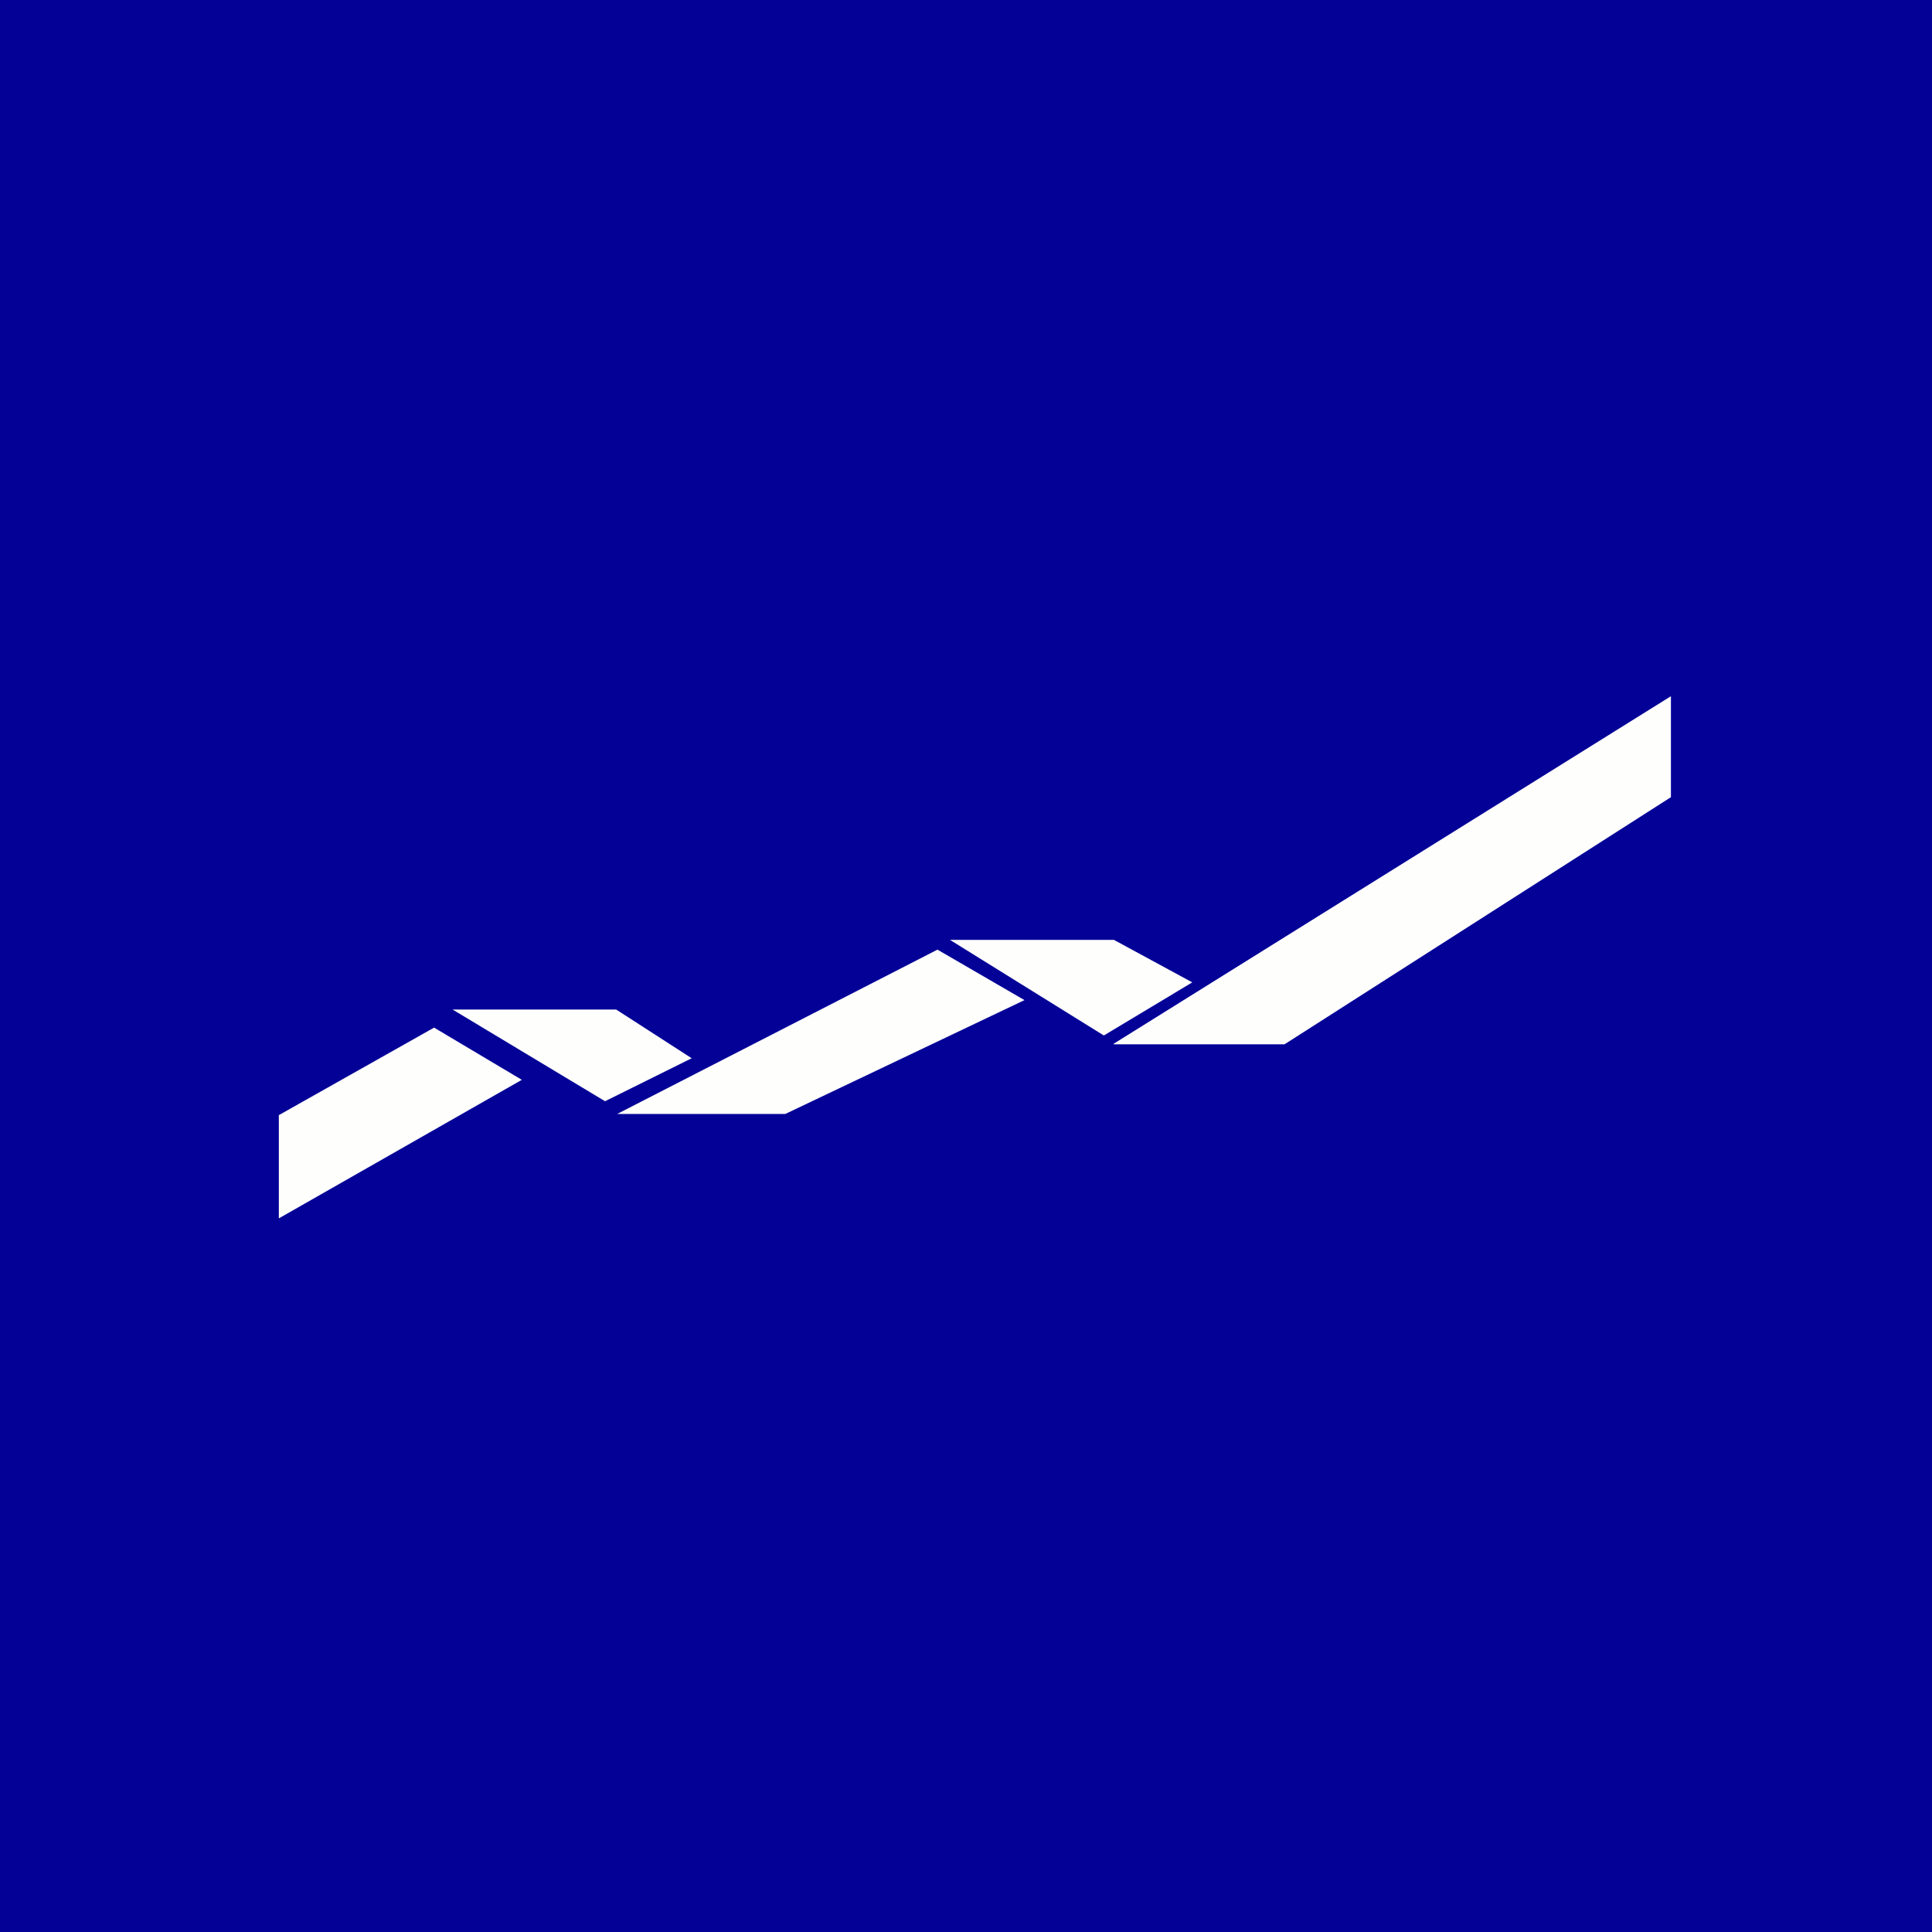
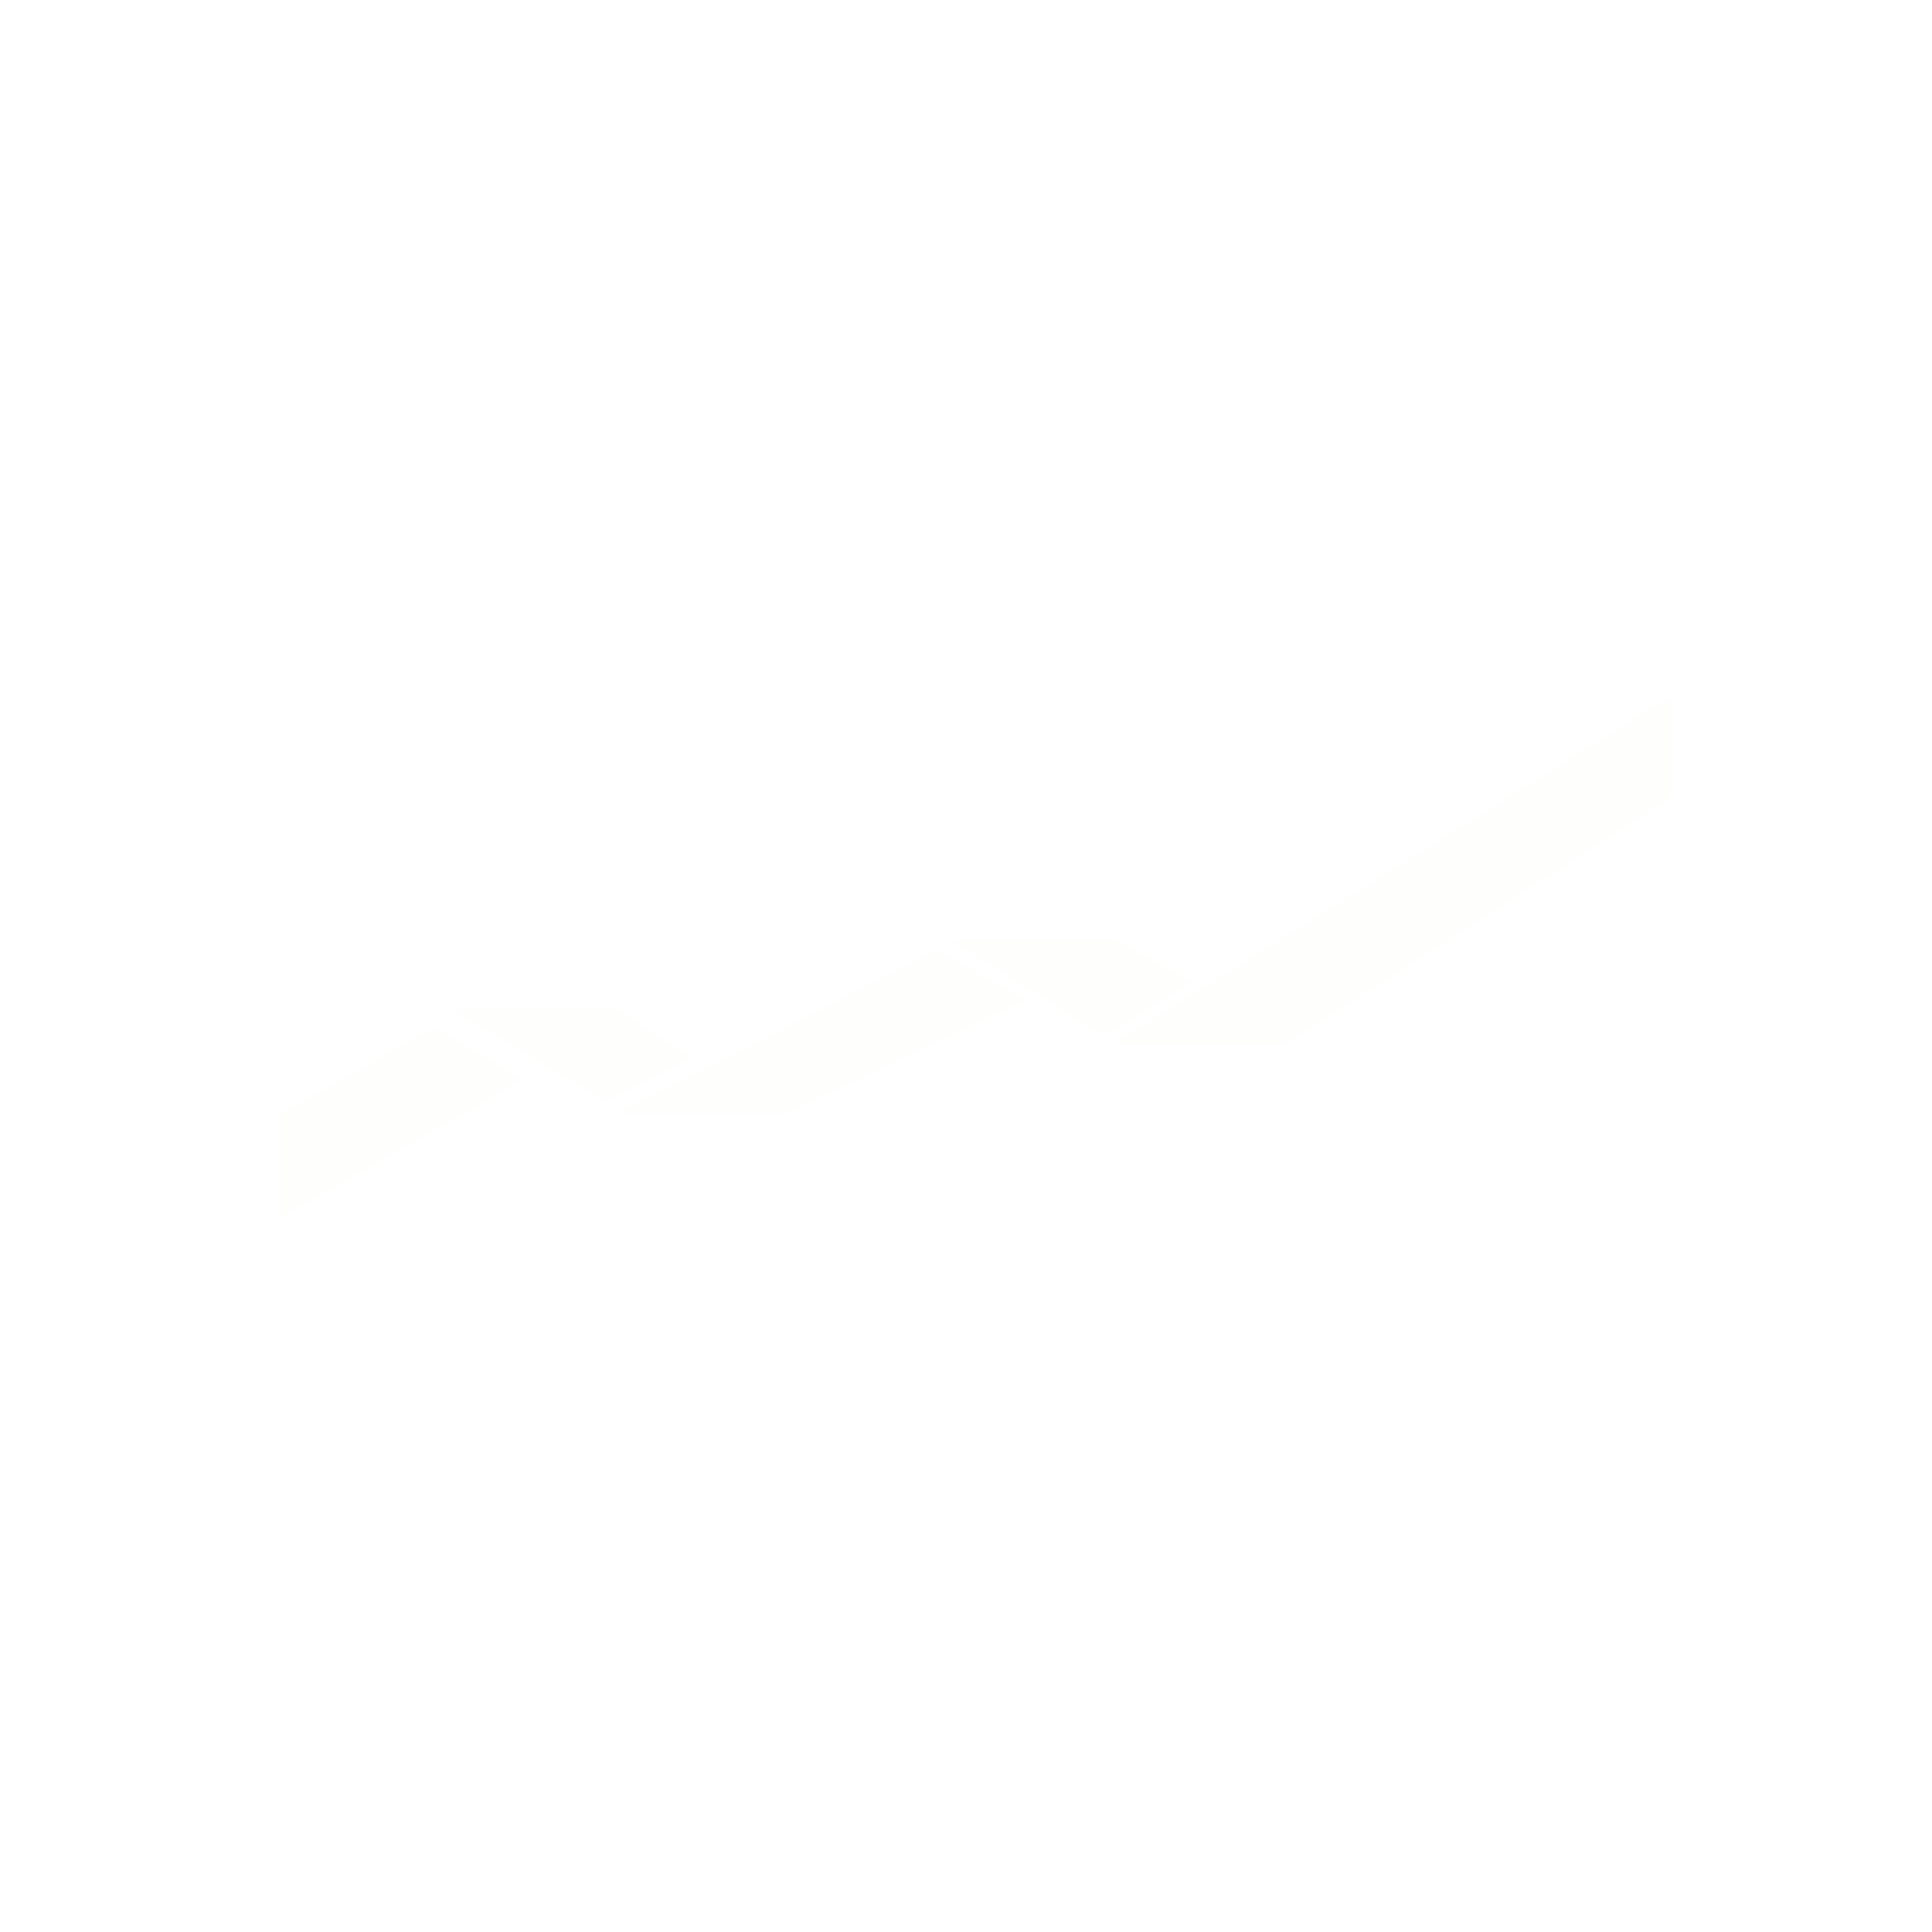
<svg xmlns="http://www.w3.org/2000/svg" viewBox="0 0 55.5 55.5">
-   <path d="M 0,0 H 55.5 V 55.5 H 0 Z" fill="rgb(4, 1, 151)" />
  <path d="M 31.99,29.985 L 48,20 V 22.9 L 36.9,30 H 32 Z M 31.7,29.74 L 27.29,27 H 32 L 34.25,28.22 L 31.72,29.74 Z M 17.73,32 L 26.93,27.28 L 29.43,28.73 L 22.56,32 H 17.72 Z M 17.39,31.64 L 13,29 H 17.7 L 19.87,30.4 L 17.37,31.64 Z M 8.01,32.04 V 35 L 14.99,31.02 L 12.47,29.52 L 8,32.04 Z" fill="rgb(254, 254, 253)" />
</svg>